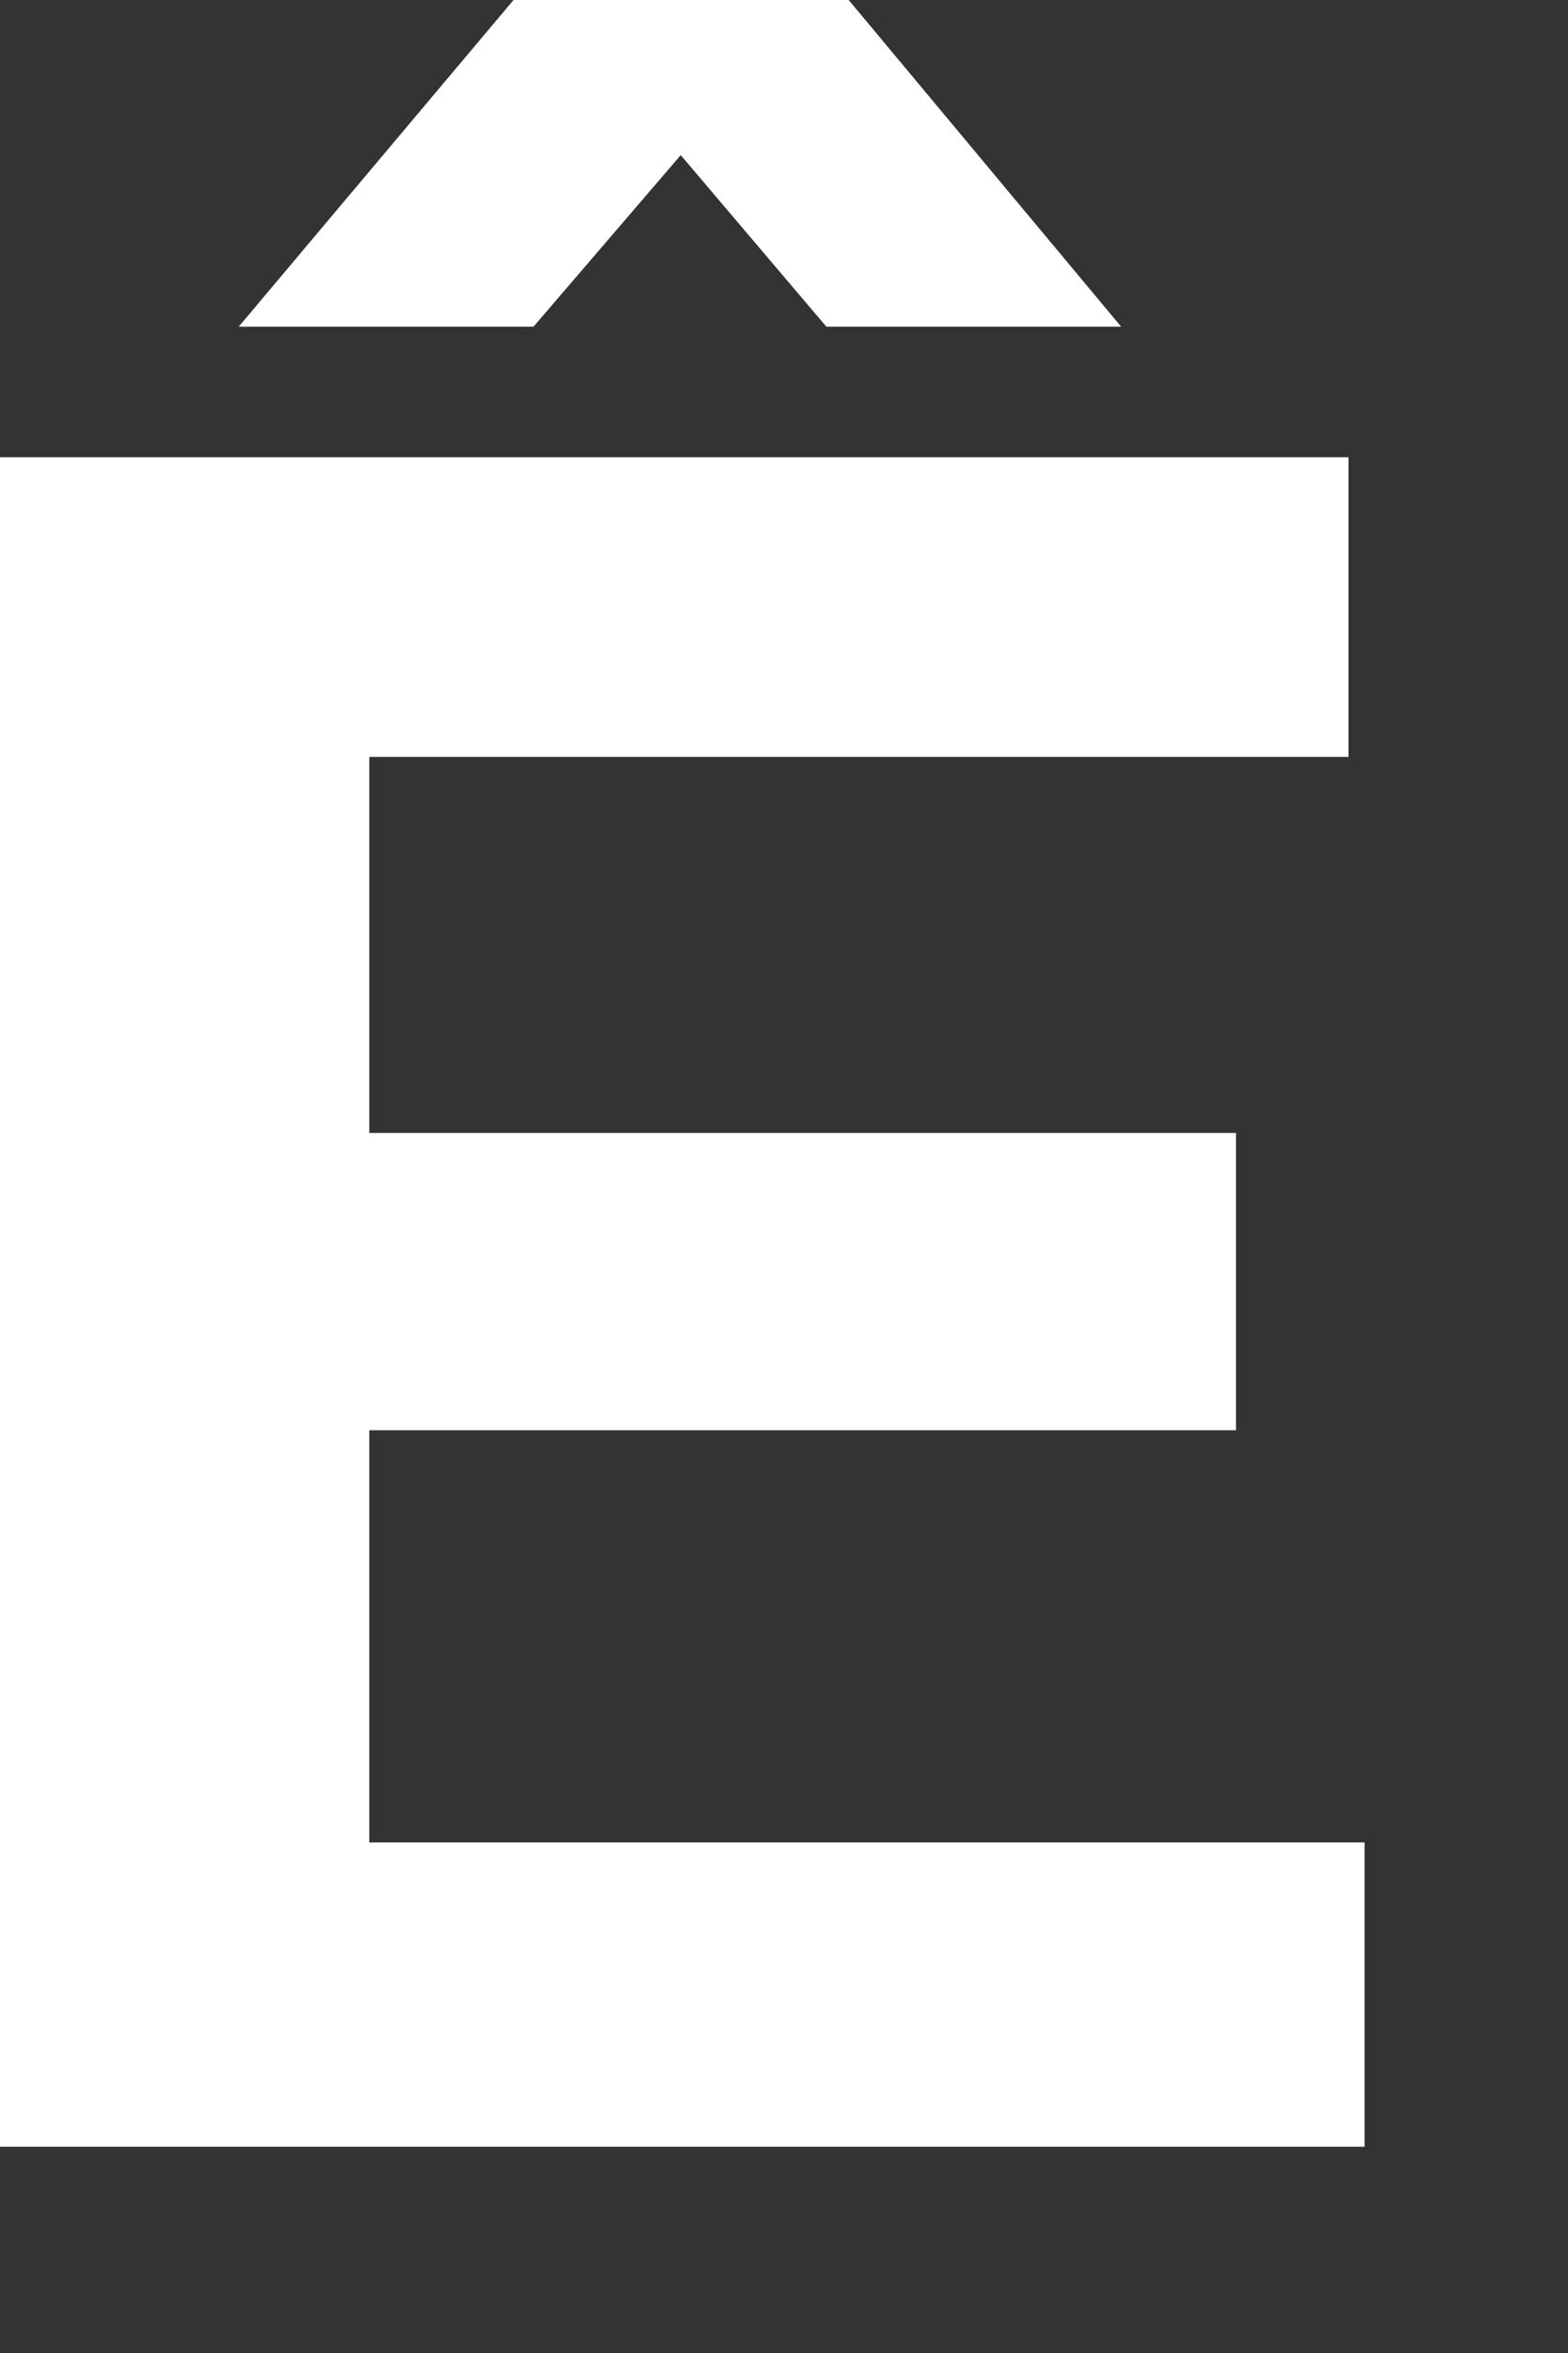
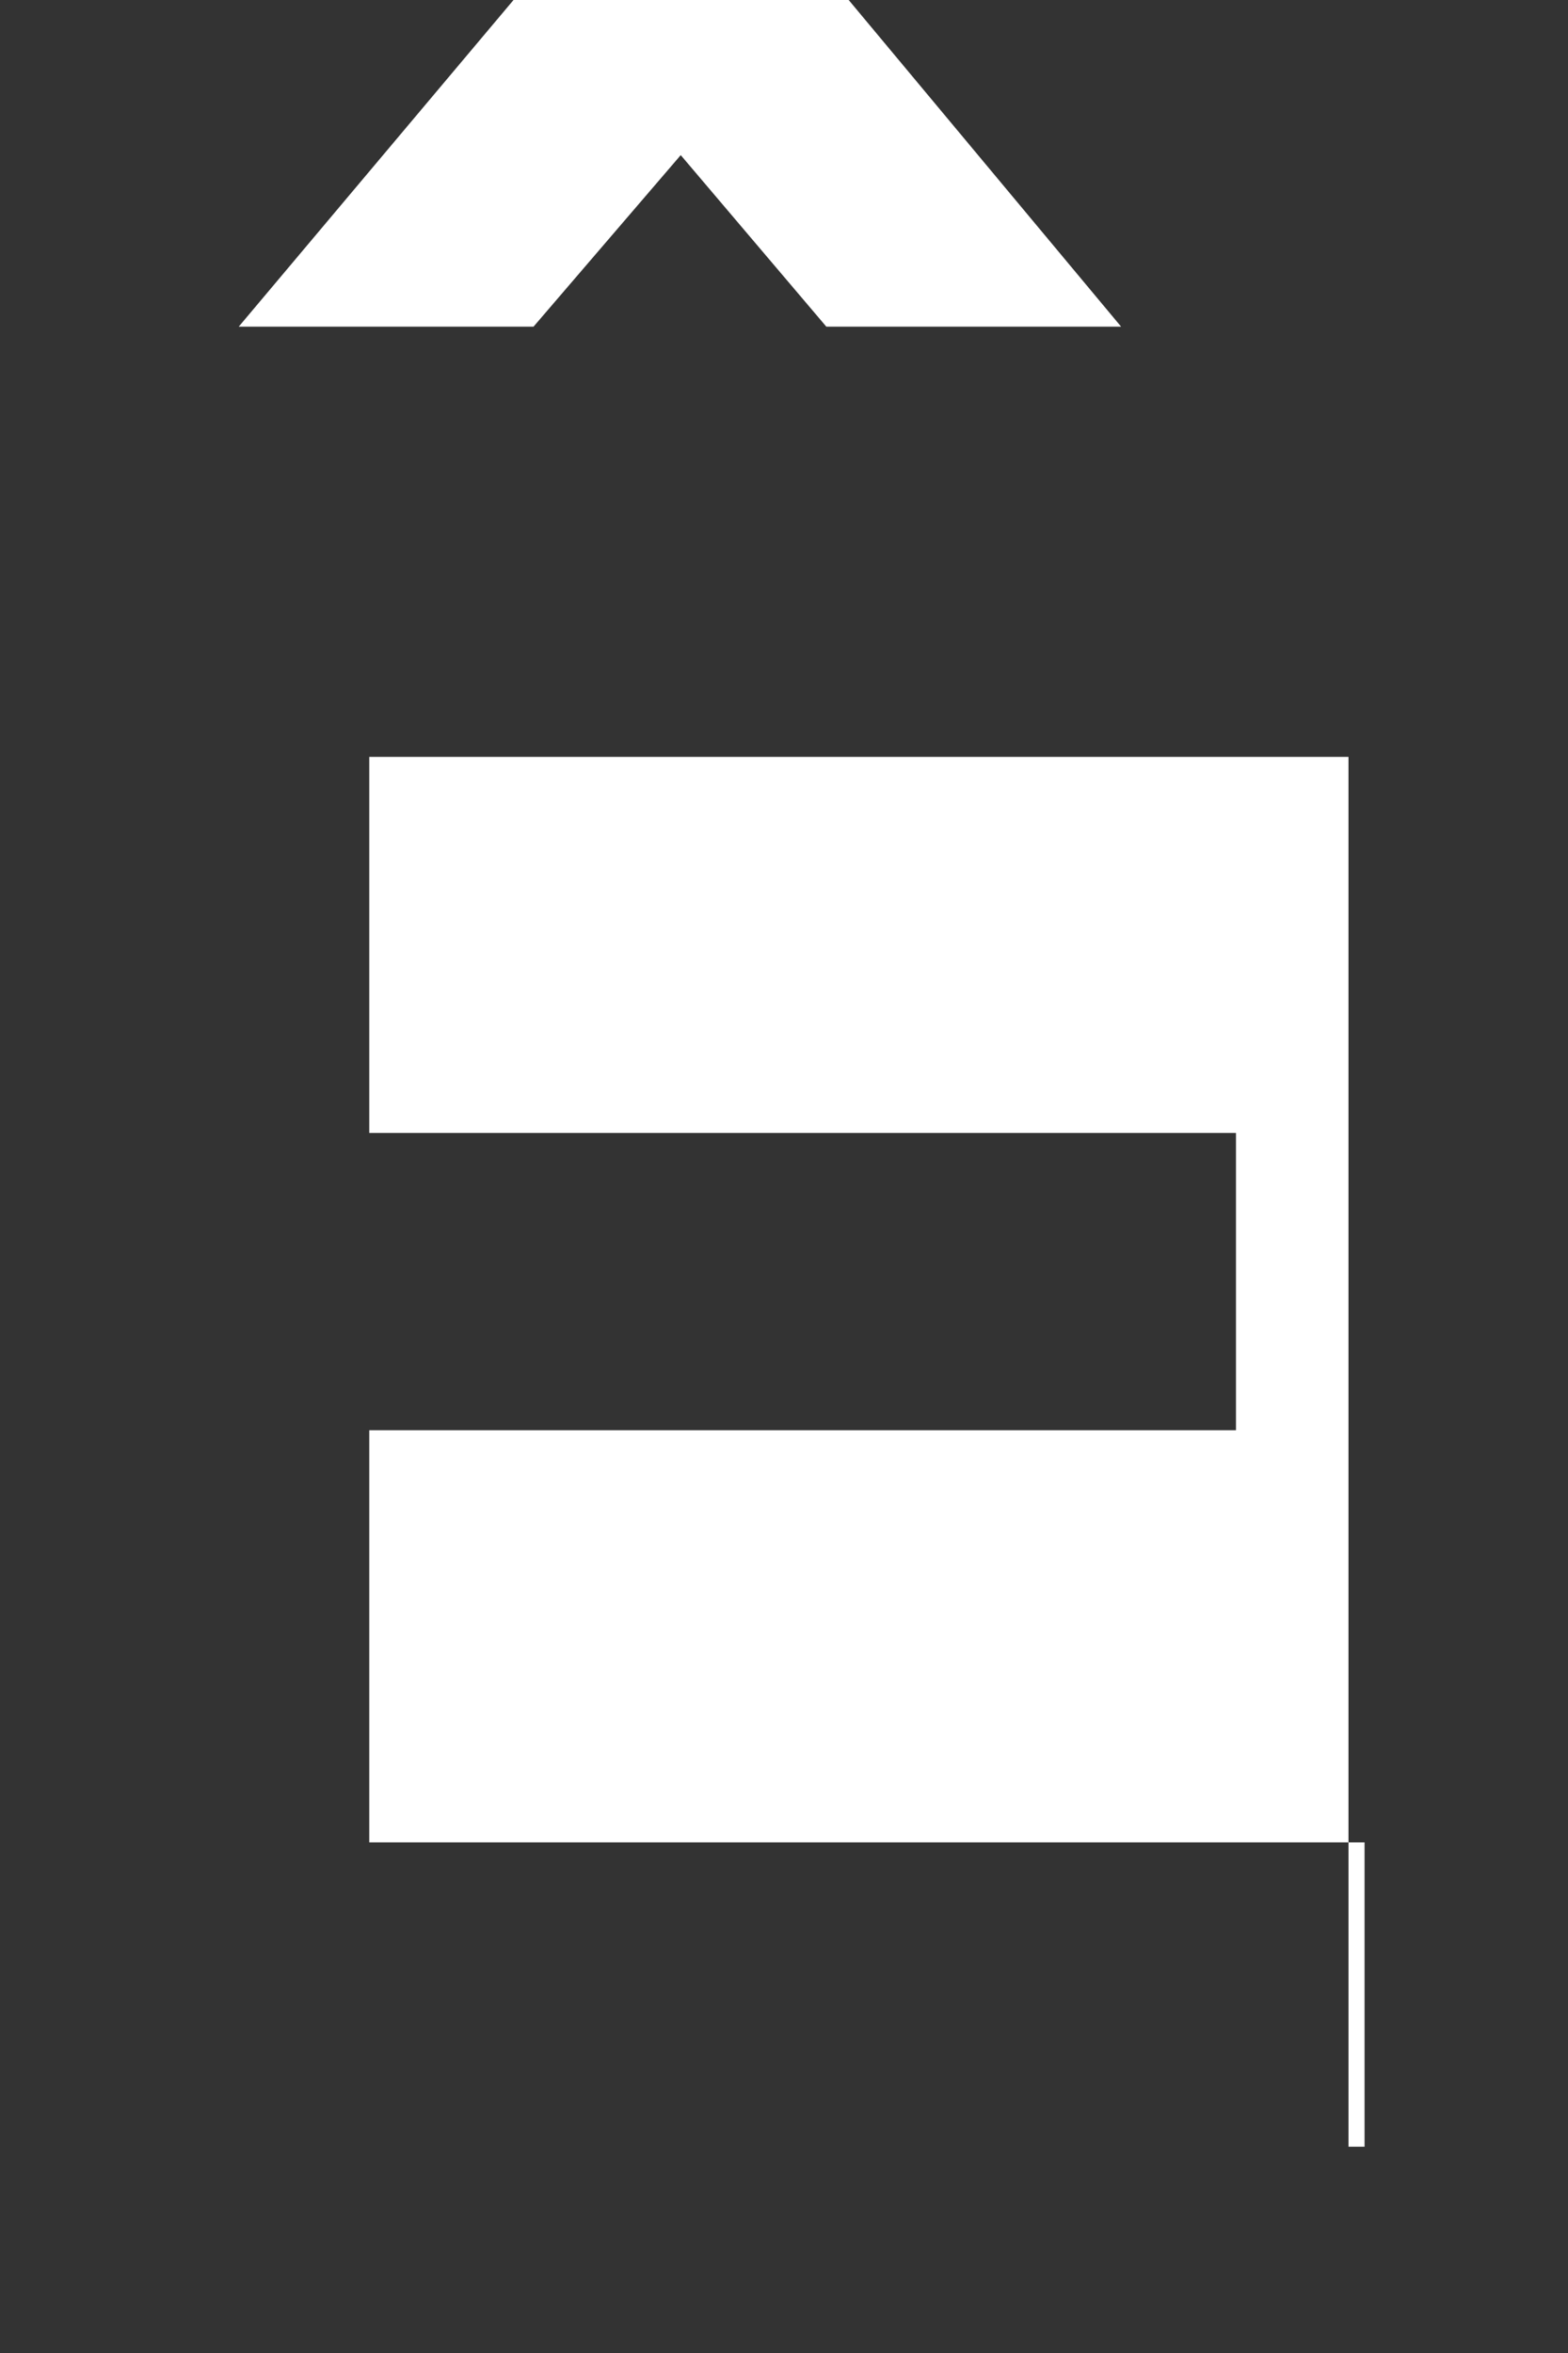
<svg xmlns="http://www.w3.org/2000/svg" fill="none" height="100%" overflow="visible" preserveAspectRatio="none" style="display: block;" viewBox="0 0 4 6" width="100%">
  <rect x="0" y="0" width="4" height="6" fill="#333333" stroke="none" />
-   <path d="M0 5.474V1.166H3.44V1.93H0.942V2.889H3.153V3.647H0.942V4.698H3.481V5.474H0ZM0.609 0.833L1.31 0H2.165L2.86 0.833H2.108L1.562 0.19H1.913L1.361 0.833H0.609Z" fill="white" id="Vector" />
+   <path d="M0 5.474H3.44V1.93H0.942V2.889H3.153V3.647H0.942V4.698H3.481V5.474H0ZM0.609 0.833L1.31 0H2.165L2.86 0.833H2.108L1.562 0.19H1.913L1.361 0.833H0.609Z" fill="white" id="Vector" />
</svg>